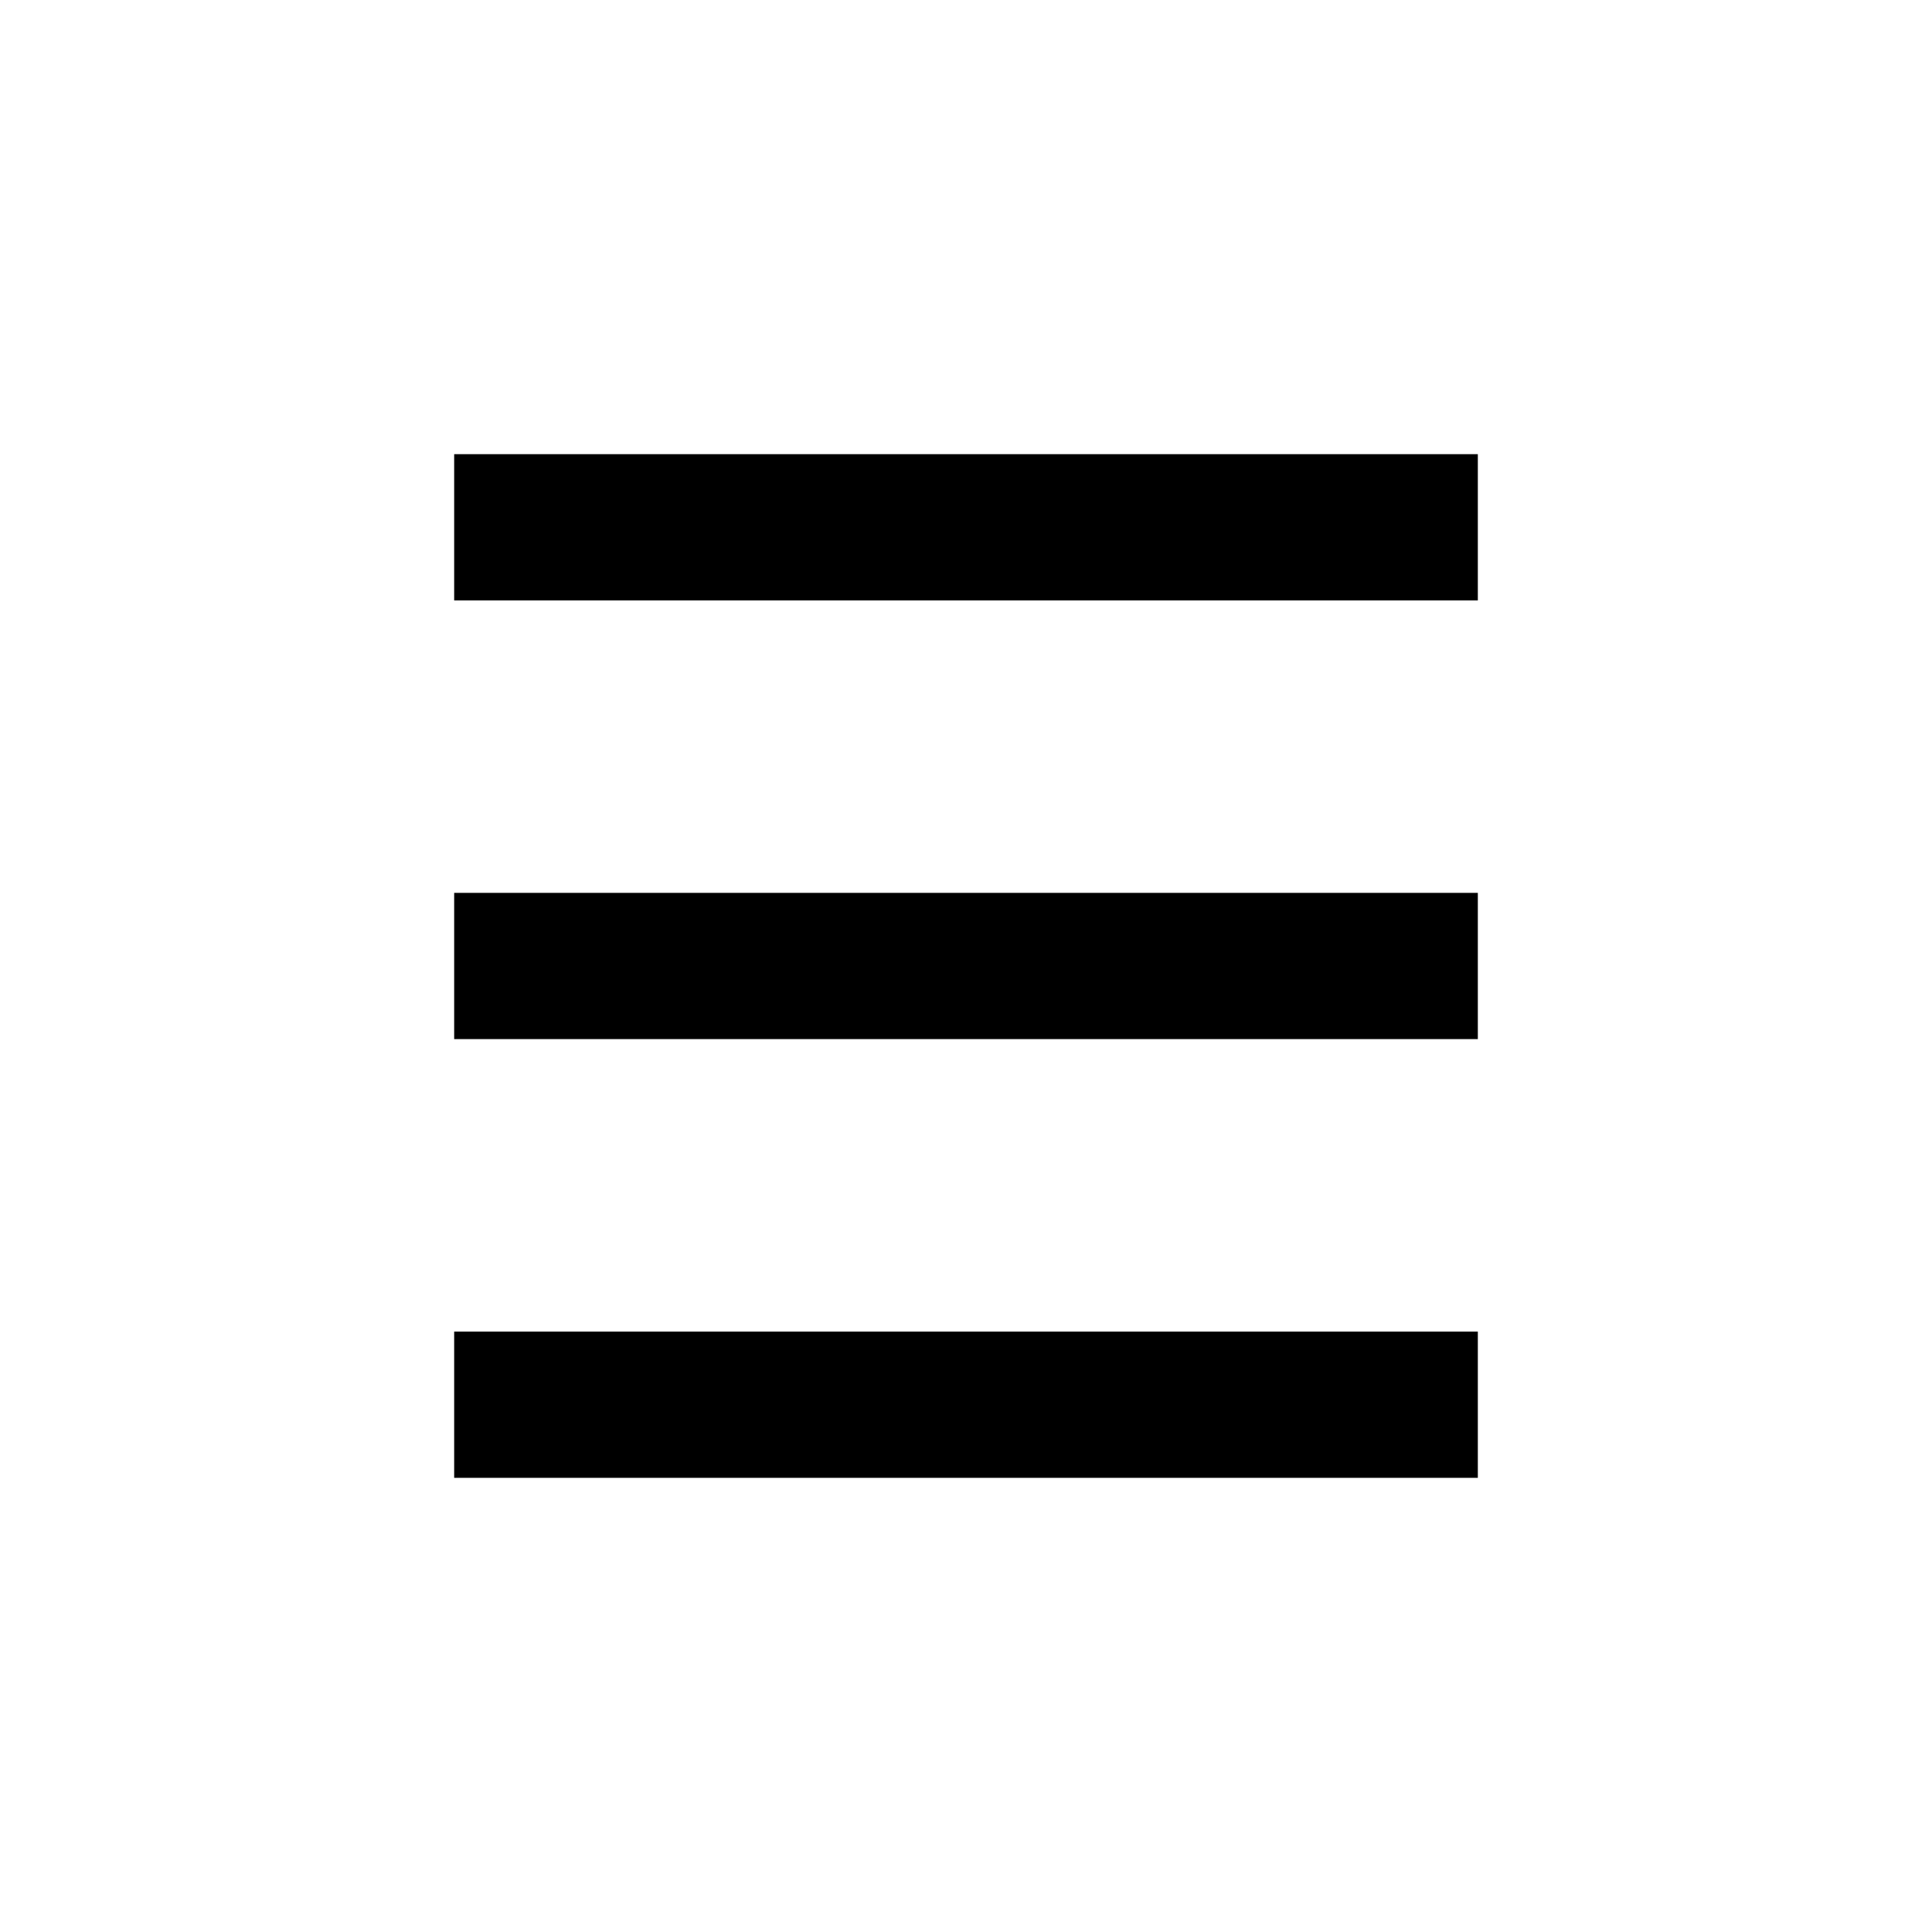
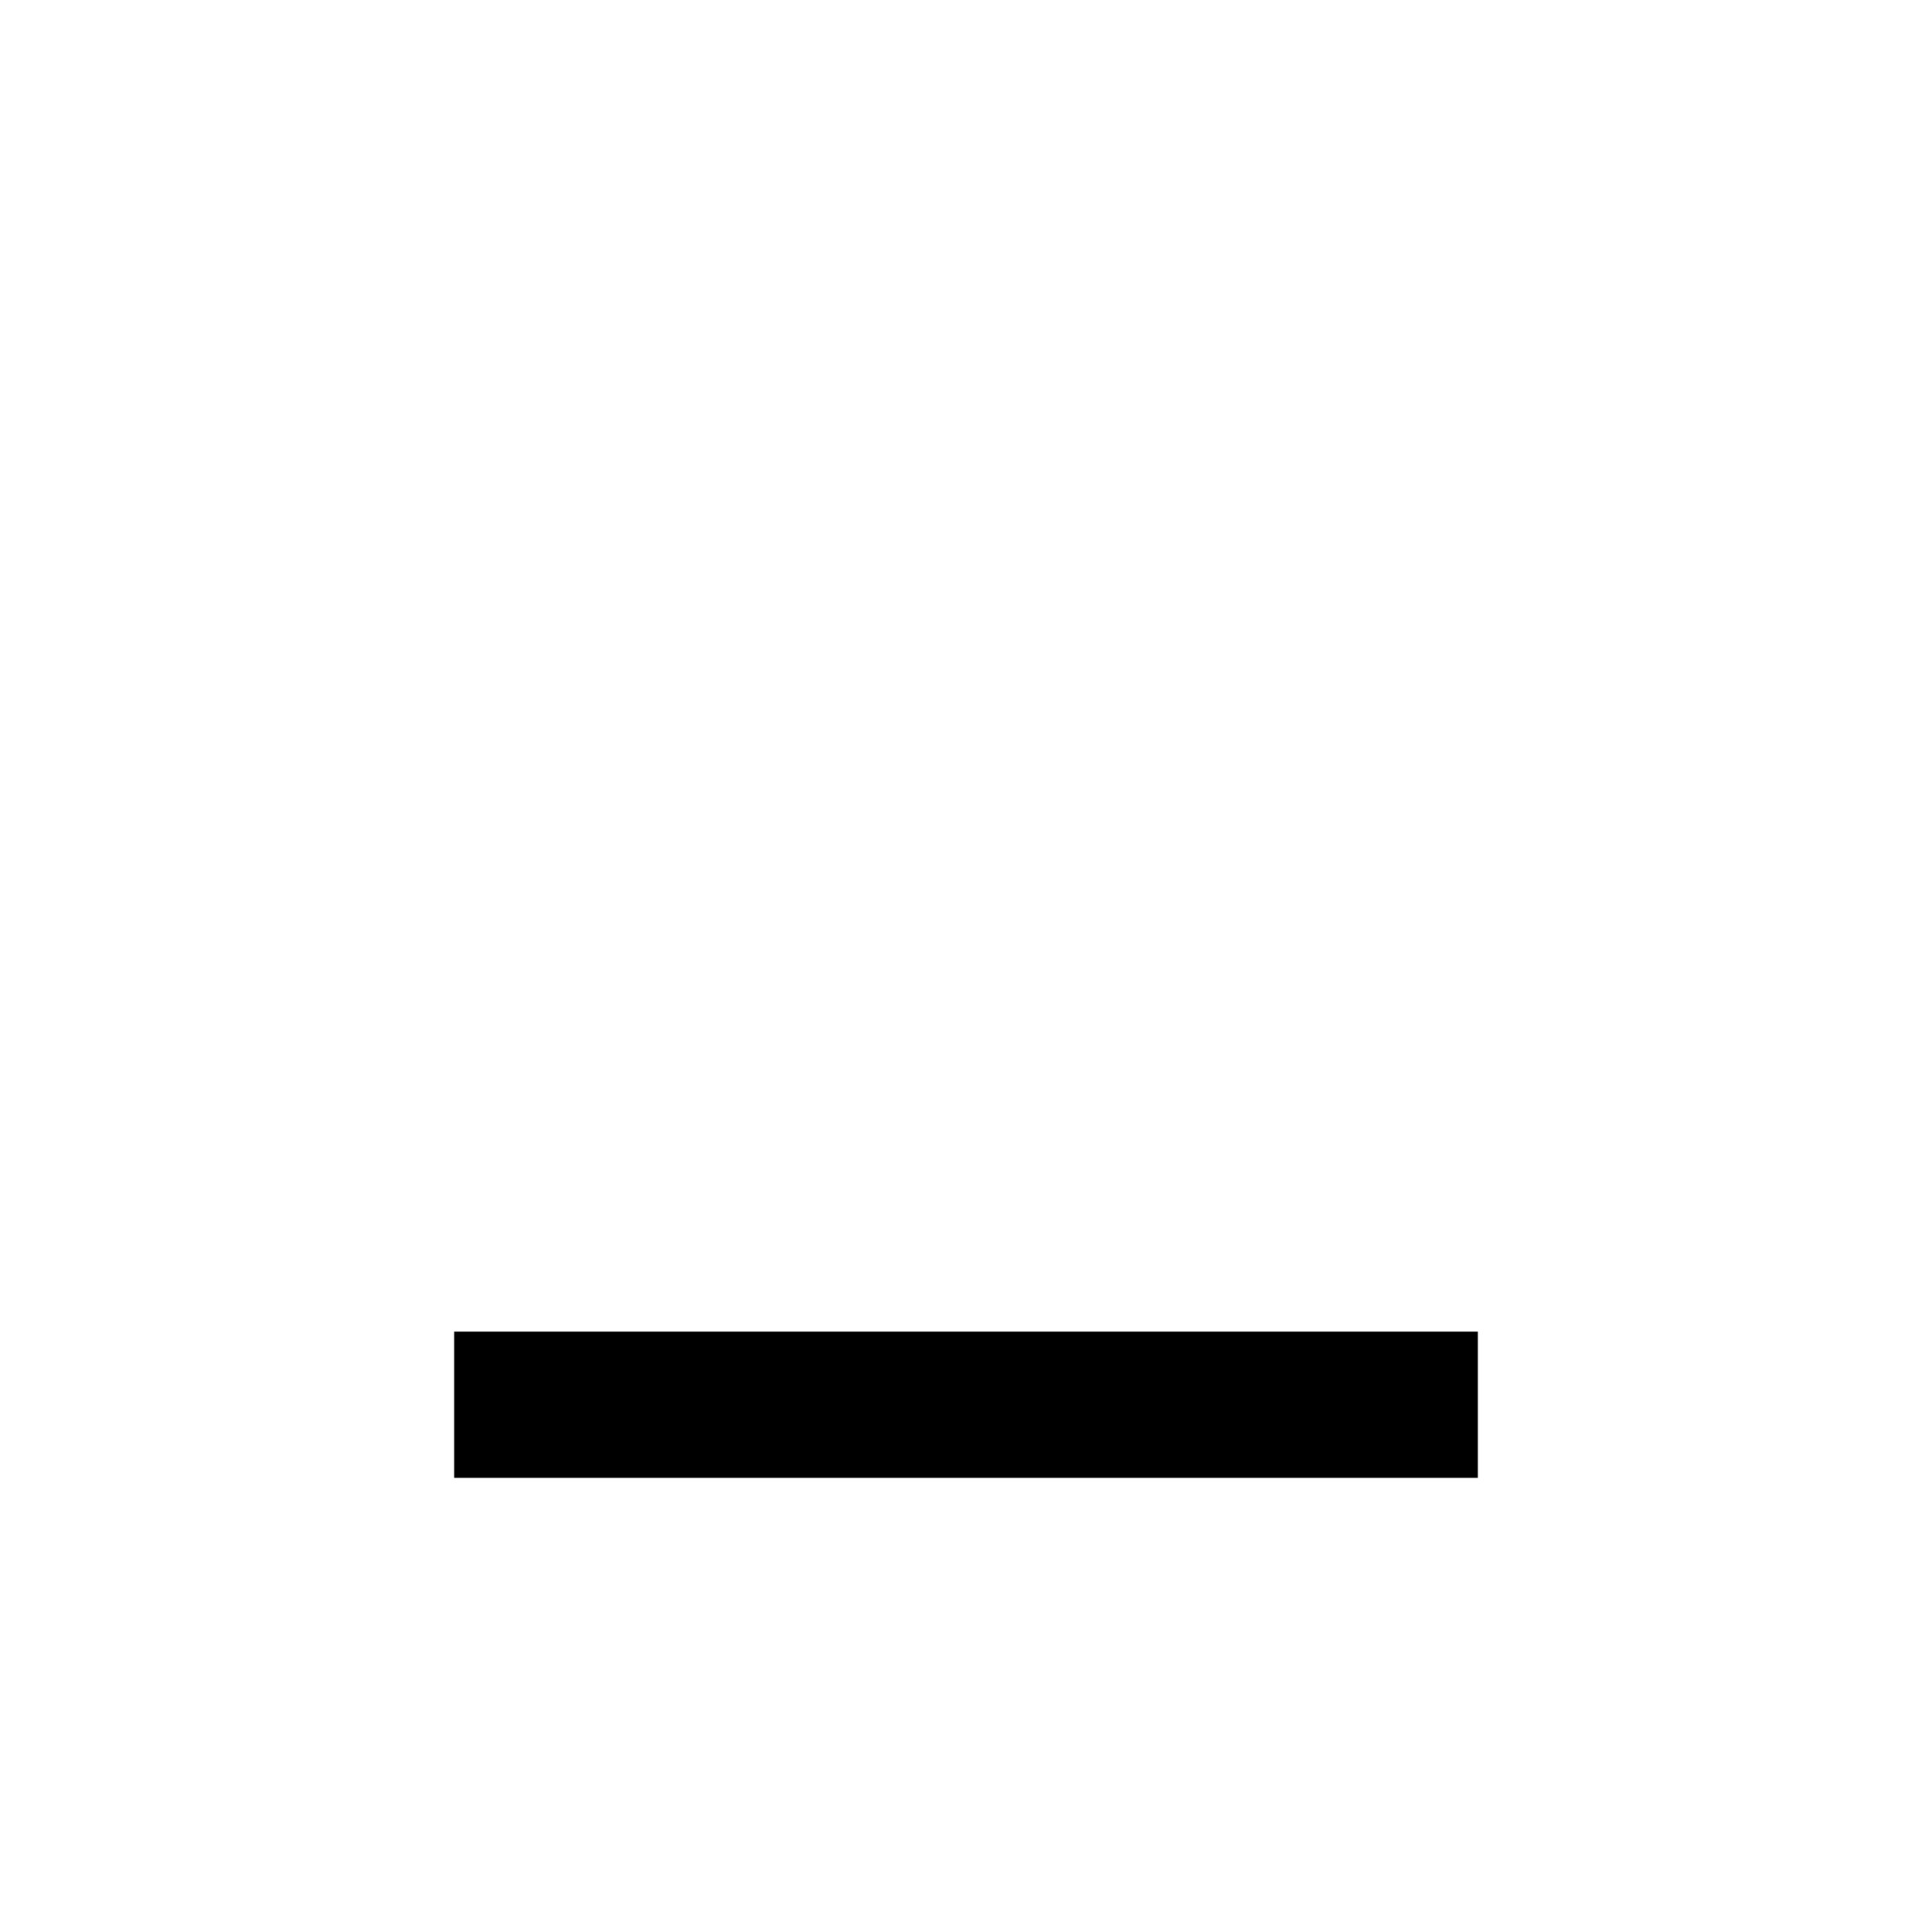
<svg xmlns="http://www.w3.org/2000/svg" fill="#000000" width="800px" height="800px" version="1.1" viewBox="144 144 512 512">
  <g>
-     <path d="m458.13 380.62h-193.77v38.754h271.28v-38.754h-77.508z" />
-     <path d="m496.89 264.36h-232.53v38.754h271.28v-38.754z" />
+     <path d="m496.89 264.36h-232.53v38.754v-38.754z" />
    <path d="m458.13 496.89h-193.77v38.754h271.28v-38.754h-77.508z" />
  </g>
</svg>